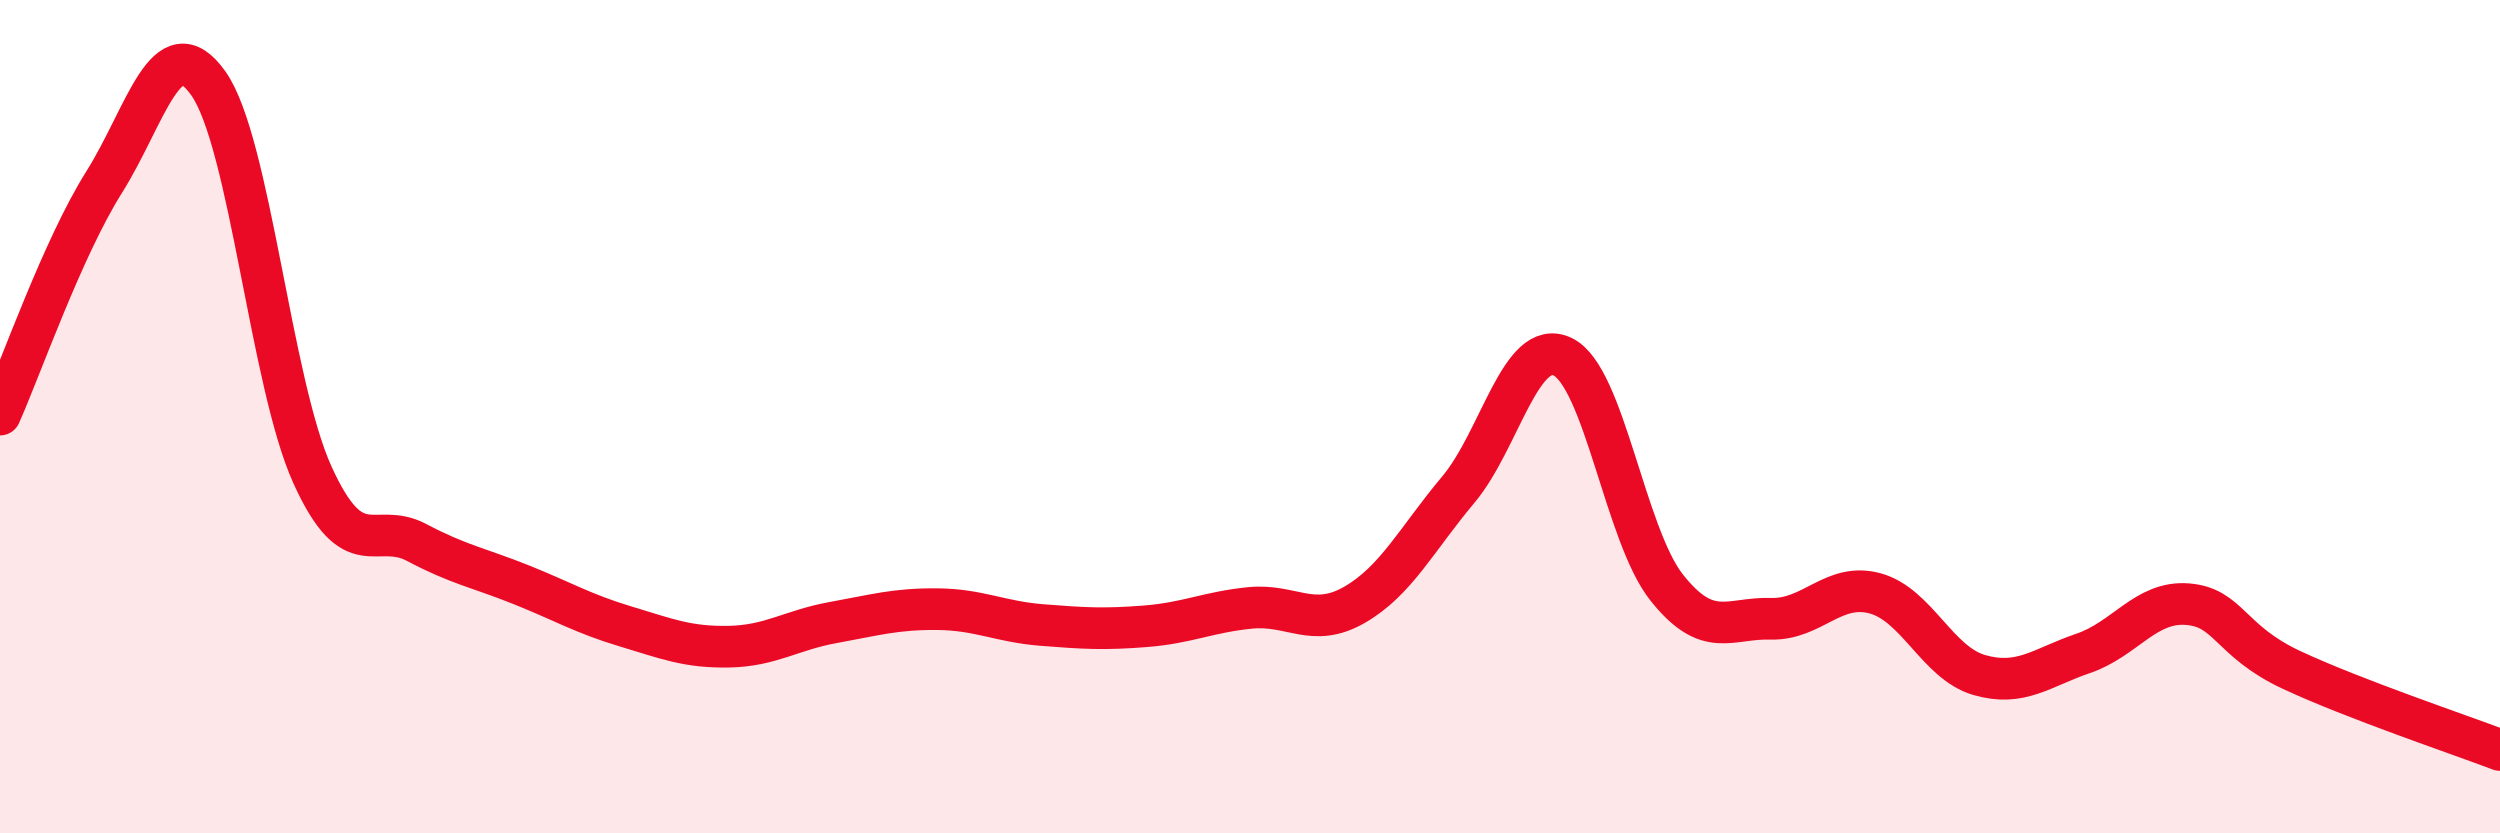
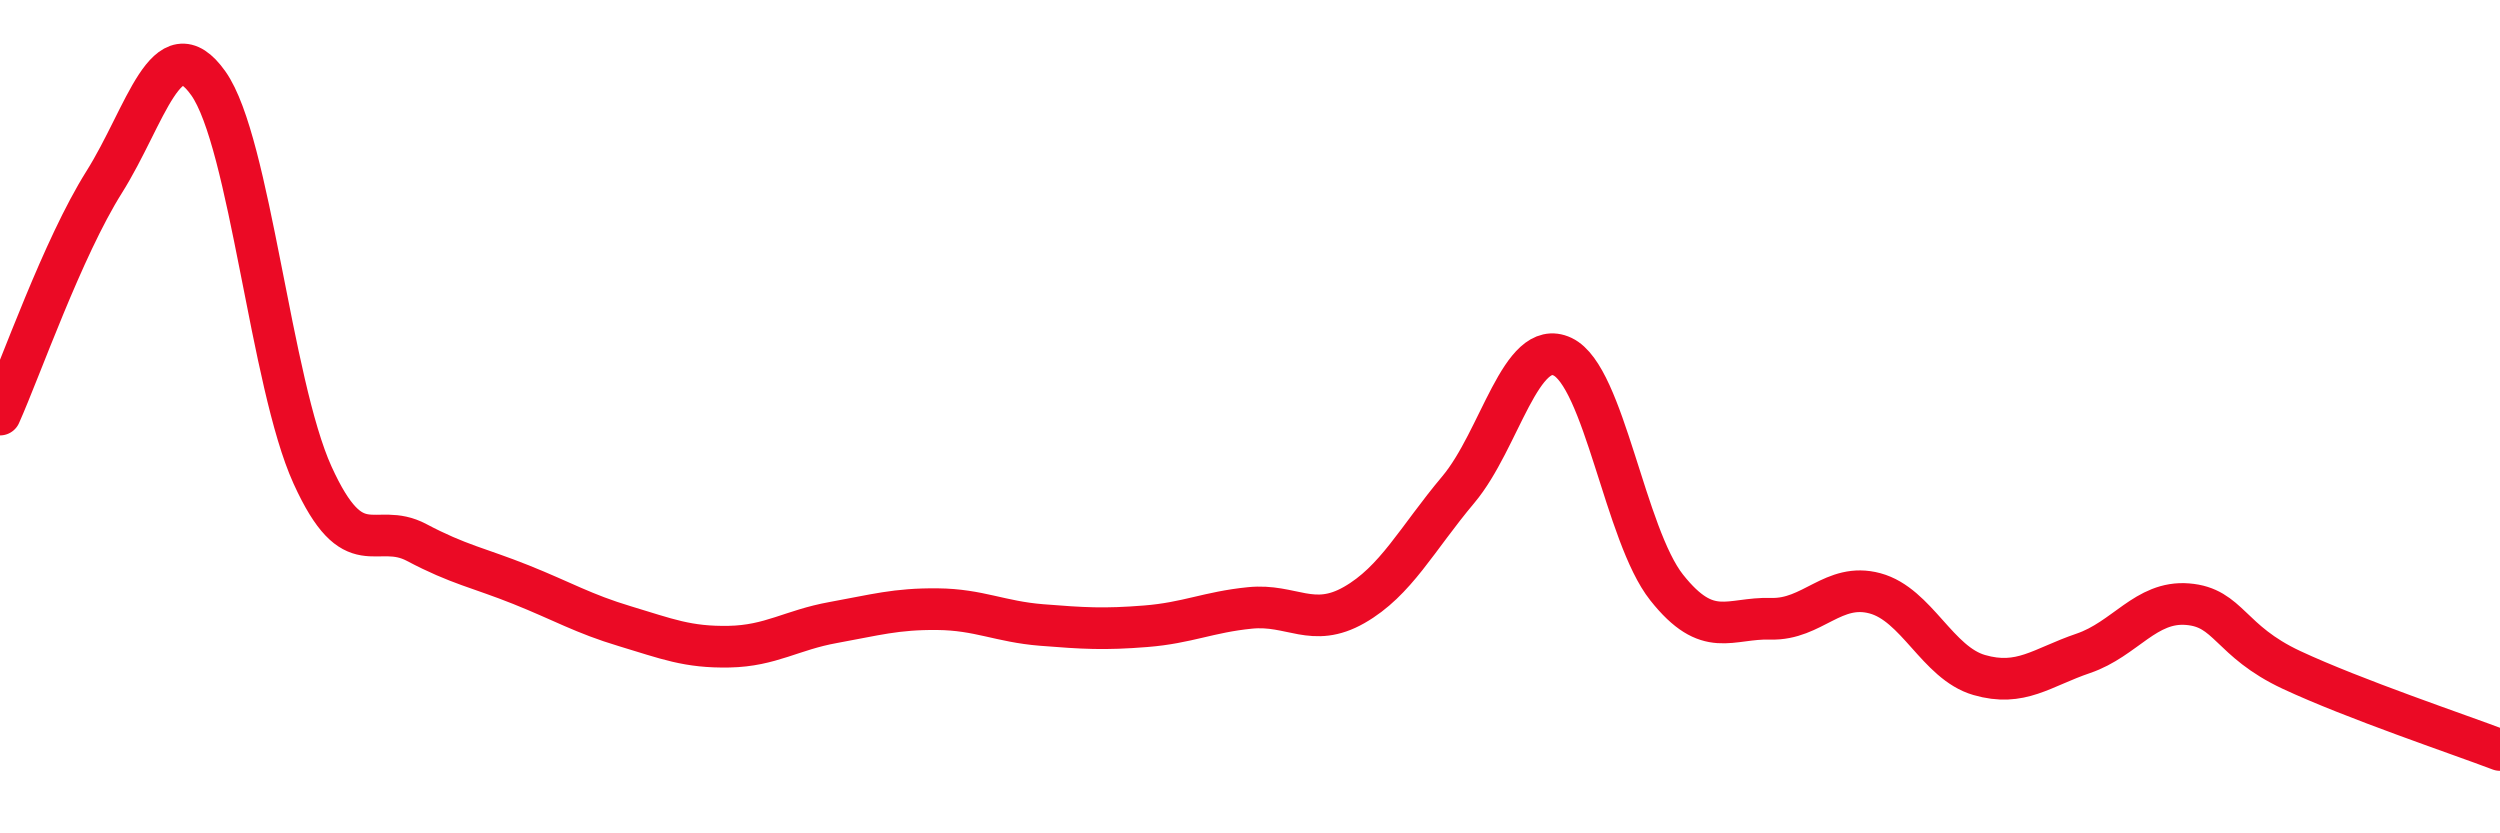
<svg xmlns="http://www.w3.org/2000/svg" width="60" height="20" viewBox="0 0 60 20">
-   <path d="M 0,9.95 C 0.5,8.83 1.5,5.96 2.5,4.37 C 3.5,2.78 4,0.59 5,2 C 6,3.41 6.5,9.2 7.5,11.4 C 8.5,13.6 9,12.49 10,13.02 C 11,13.55 11.5,13.63 12.5,14.03 C 13.5,14.43 14,14.73 15,15.03 C 16,15.33 16.5,15.54 17.5,15.52 C 18.5,15.5 19,15.12 20,14.94 C 21,14.76 21.5,14.61 22.5,14.62 C 23.5,14.63 24,14.92 25,15 C 26,15.08 26.5,15.11 27.5,15.03 C 28.5,14.95 29,14.69 30,14.59 C 31,14.49 31.5,15.09 32.5,14.52 C 33.5,13.95 34,12.94 35,11.75 C 36,10.56 36.5,8.09 37.5,8.56 C 38.5,9.03 39,12.84 40,14.1 C 41,15.36 41.5,14.82 42.5,14.85 C 43.5,14.88 44,13.97 45,14.24 C 46,14.51 46.5,15.91 47.5,16.2 C 48.5,16.49 49,16.02 50,15.68 C 51,15.34 51.5,14.42 52.5,14.5 C 53.5,14.58 53.5,15.38 55,16.08 C 56.5,16.78 59,17.62 60,18L60 20L0 20Z" fill="#EB0A25" opacity="0.1" stroke-linecap="round" stroke-linejoin="round" />
  <path d="M 0,9.95 C 0.5,8.83 1.5,5.96 2.5,4.37 C 3.5,2.78 4,0.59 5,2 C 6,3.41 6.5,9.2 7.5,11.4 C 8.5,13.6 9,12.49 10,13.02 C 11,13.55 11.5,13.63 12.5,14.03 C 13.5,14.43 14,14.73 15,15.03 C 16,15.33 16.5,15.54 17.5,15.52 C 18.5,15.5 19,15.12 20,14.94 C 21,14.76 21.5,14.61 22.5,14.62 C 23.5,14.63 24,14.92 25,15 C 26,15.08 26.5,15.11 27.5,15.03 C 28.5,14.95 29,14.69 30,14.59 C 31,14.49 31.5,15.09 32.5,14.52 C 33.5,13.95 34,12.94 35,11.75 C 36,10.56 36.5,8.09 37.5,8.56 C 38.5,9.03 39,12.84 40,14.1 C 41,15.36 41.5,14.82 42.5,14.85 C 43.5,14.88 44,13.97 45,14.24 C 46,14.51 46.5,15.91 47.5,16.2 C 48.5,16.49 49,16.02 50,15.68 C 51,15.34 51.5,14.42 52.5,14.5 C 53.5,14.58 53.5,15.38 55,16.08 C 56.5,16.78 59,17.62 60,18" stroke="#EB0A25" stroke-width="1" fill="none" stroke-linecap="round" stroke-linejoin="round" />
</svg>